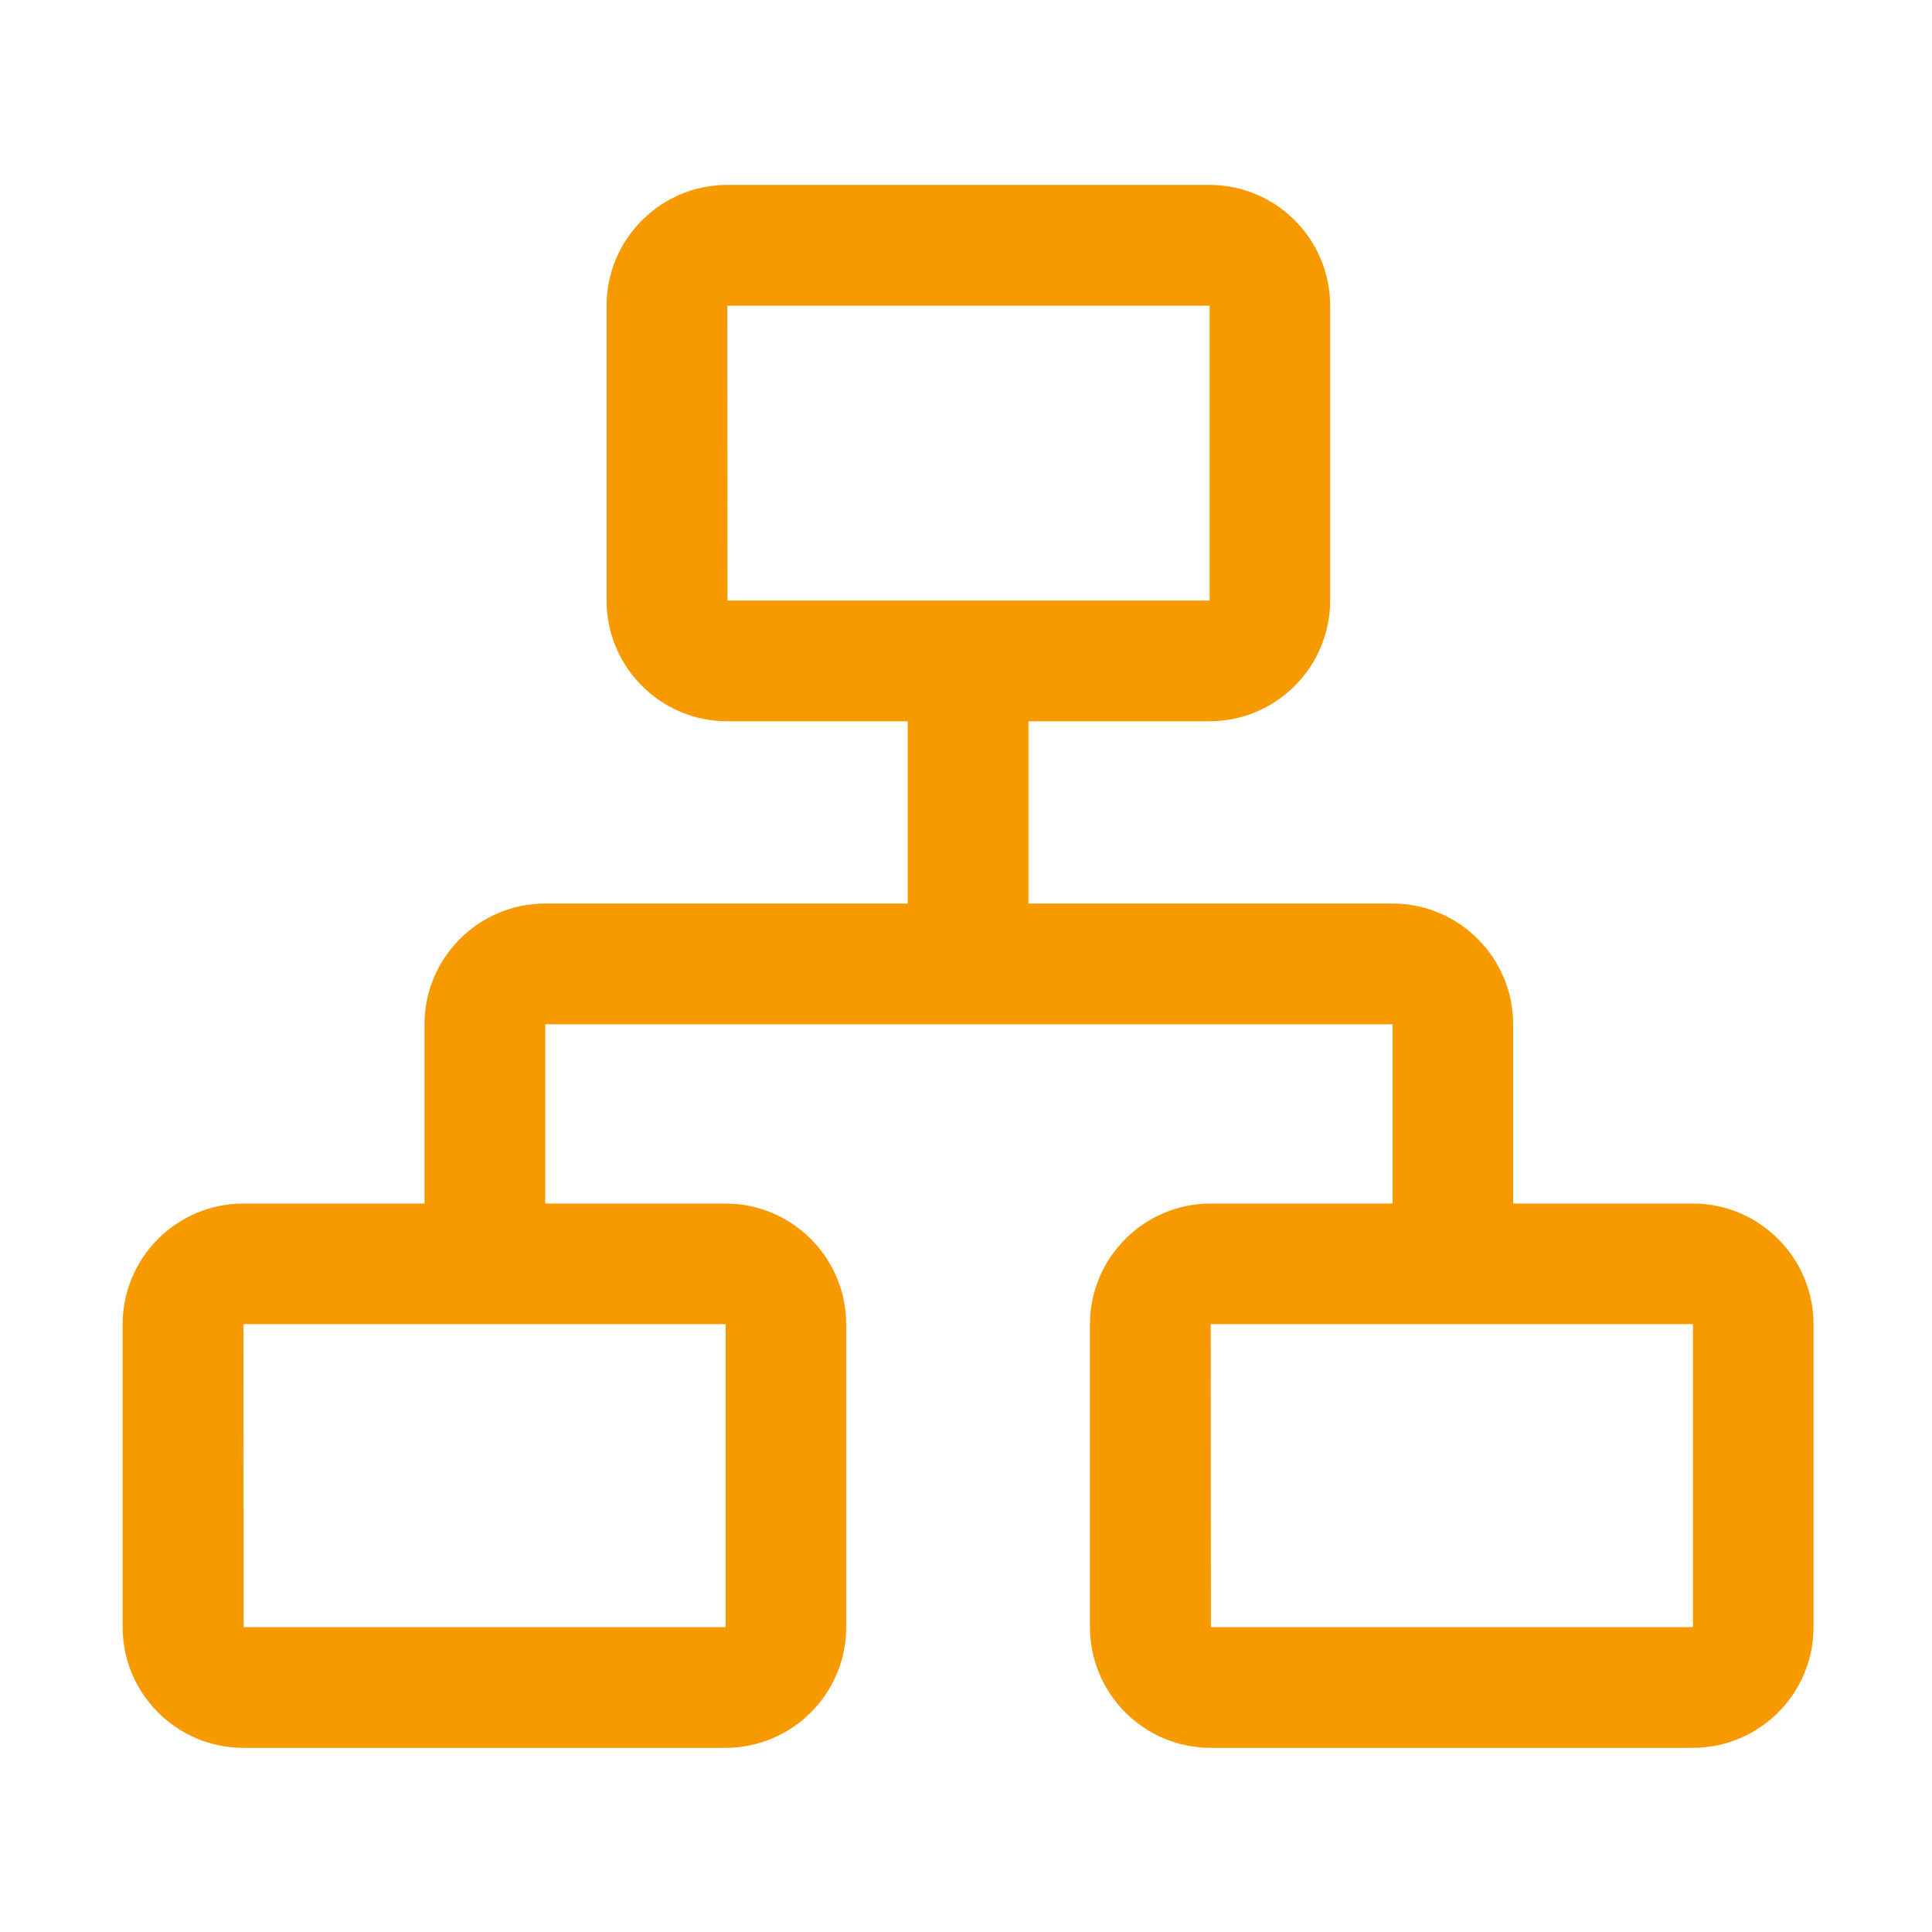
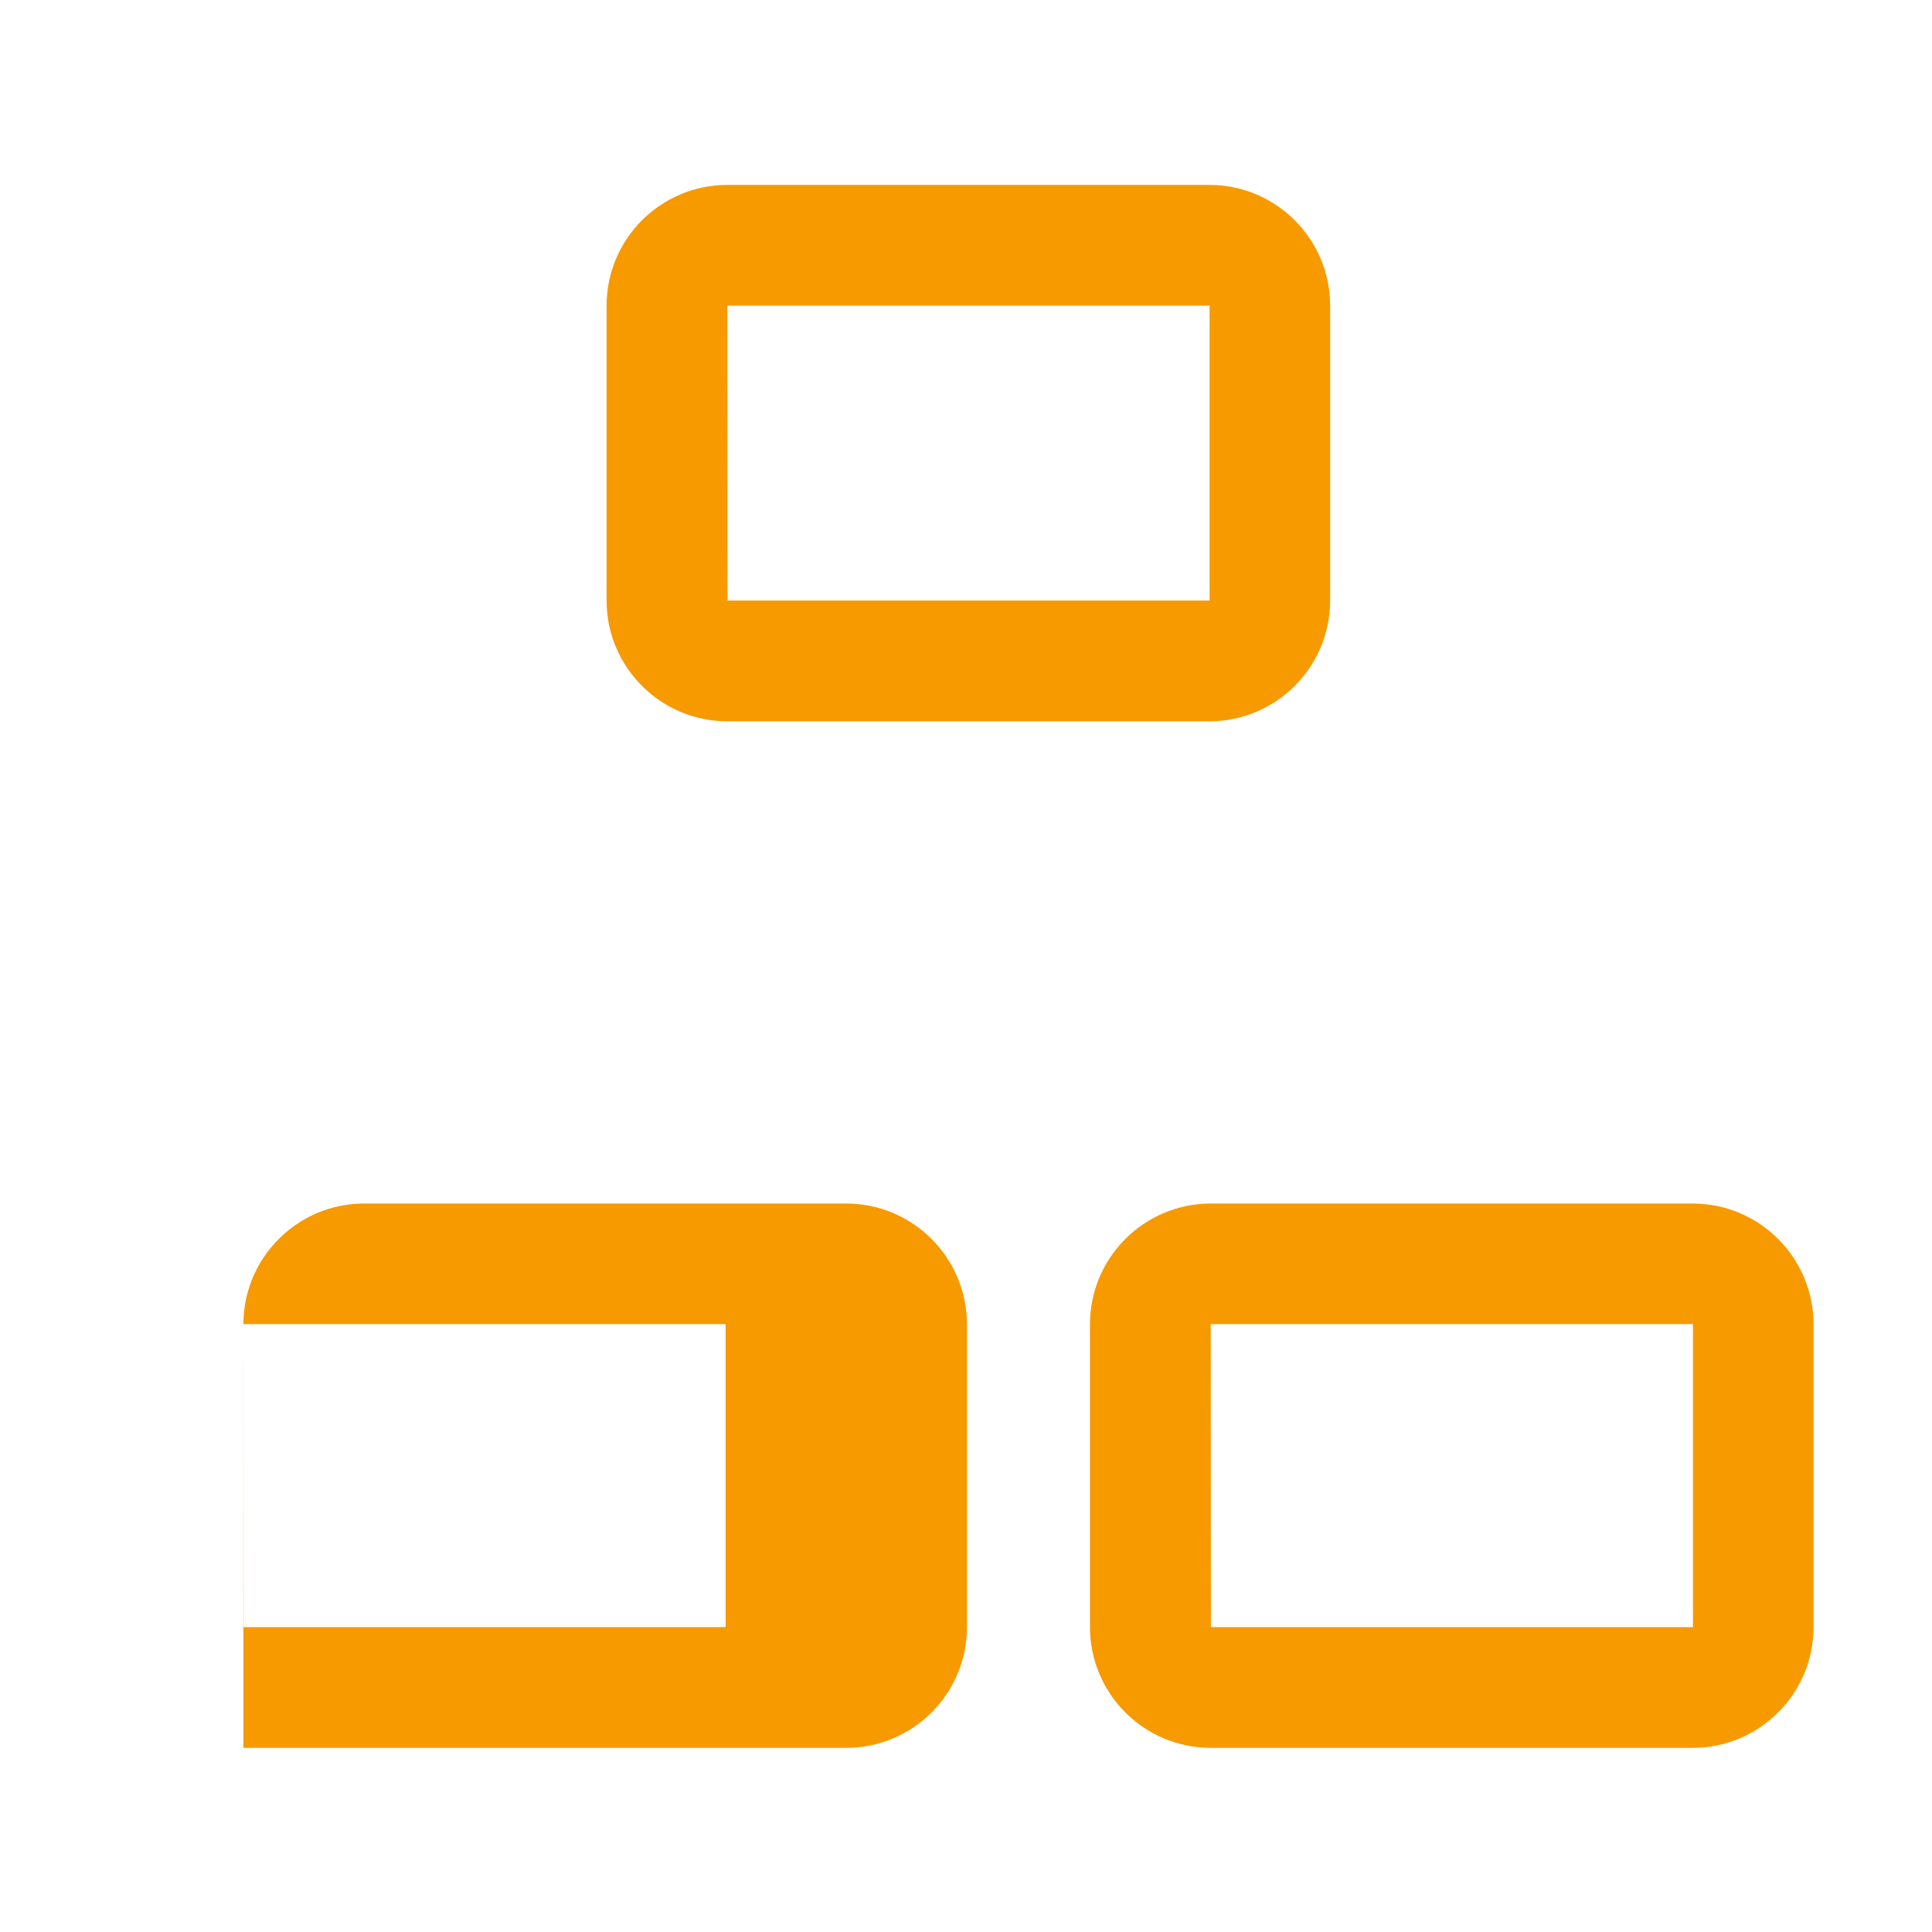
<svg xmlns="http://www.w3.org/2000/svg" t="1735287639178" class="icon" viewBox="0 0 1024 1024" version="1.1" p-id="296078" width="200" height="200">
-   <path d="M641 382.3H385.5c-35.3 0-64-28.7-64-64V162c0-35.3 28.7-64 64-64H641c35.3 0 64 28.7 64 64v156.3c0 35.3-28.7 64-64 64z m-255.4-64H641l0.1-0.1V162.1l-0.1-0.1H385.6l-0.1 0.1 0.1 156.2c-0.1 0-0.1 0 0 0z m-1.1 608.1H129c-35.3 0-64-28.7-64-64V701.9c0-35.3 28.7-64 64-64h255.5c35.3 0 64 28.7 64 64v160.6c0 35.2-28.7 63.9-64 63.9z m-255.4-64h255.4l0.1-0.1V701.9l-0.1-0.1H129.1l-0.1 0.1 0.1 160.5c-0.1 0 0 0 0 0z m768.1 64H641.7c-35.3 0-64-28.7-64-64V701.9c0-35.3 28.7-64 64-64h255.5c35.3 0 64 28.7 64 64v160.6c0 35.2-28.7 63.9-64 63.9z m-255.4-64h255.4l0.1-0.1V701.9l-0.1-0.1H641.8l-0.1 0.1 0.1 160.5c-0.1 0 0 0 0 0z" p-id="296079" fill="#f79a00" />
-   <path d="M802.1 673h-64V543l-0.1-0.1H289.1l-0.1 0.1v126.9h-64v-127c0-35.3 28.7-64 64-64h449c35.3 0 64 28.7 64 64V673z" p-id="296080" fill="#f79a00" />
-   <path d="M481.1 345h64v166.5h-64z" p-id="296081" fill="#f79a00" />
+   <path d="M641 382.3H385.5c-35.3 0-64-28.7-64-64V162c0-35.3 28.7-64 64-64H641c35.3 0 64 28.7 64 64v156.3c0 35.3-28.7 64-64 64z m-255.4-64H641l0.1-0.1V162.1l-0.1-0.1H385.6l-0.1 0.1 0.1 156.2c-0.1 0-0.1 0 0 0z m-1.1 608.1H129V701.9c0-35.3 28.7-64 64-64h255.5c35.3 0 64 28.7 64 64v160.6c0 35.2-28.7 63.9-64 63.9z m-255.4-64h255.4l0.1-0.1V701.9l-0.1-0.1H129.1l-0.1 0.1 0.1 160.5c-0.1 0 0 0 0 0z m768.1 64H641.7c-35.3 0-64-28.7-64-64V701.9c0-35.3 28.7-64 64-64h255.5c35.3 0 64 28.7 64 64v160.6c0 35.2-28.7 63.9-64 63.9z m-255.4-64h255.4l0.1-0.1V701.9l-0.1-0.1H641.8l-0.1 0.1 0.1 160.5c-0.1 0 0 0 0 0z" p-id="296079" fill="#f79a00" />
</svg>